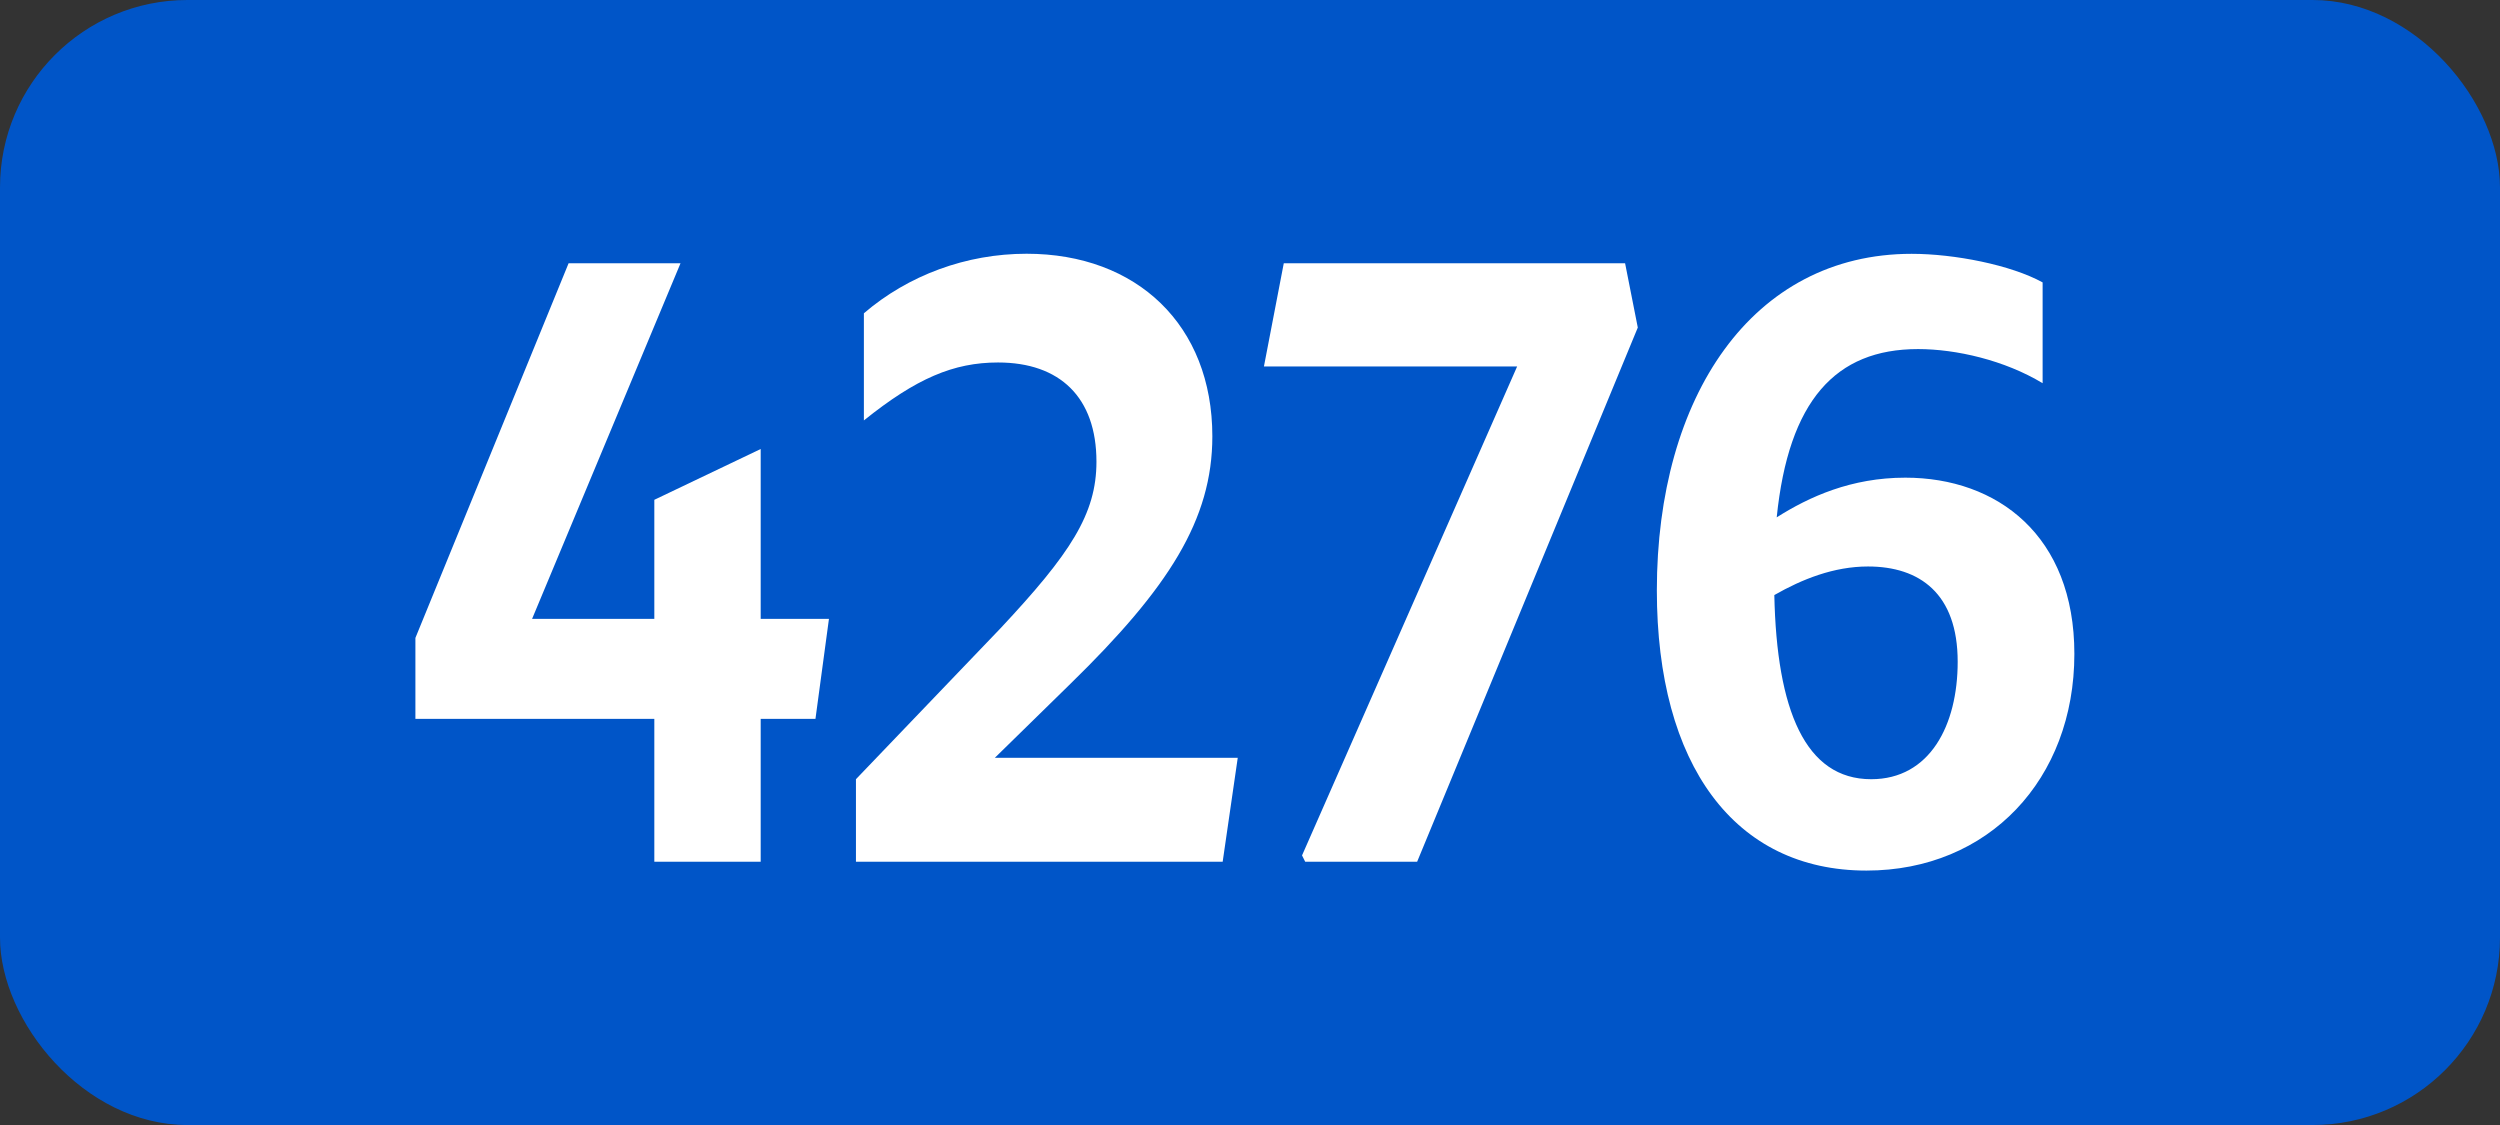
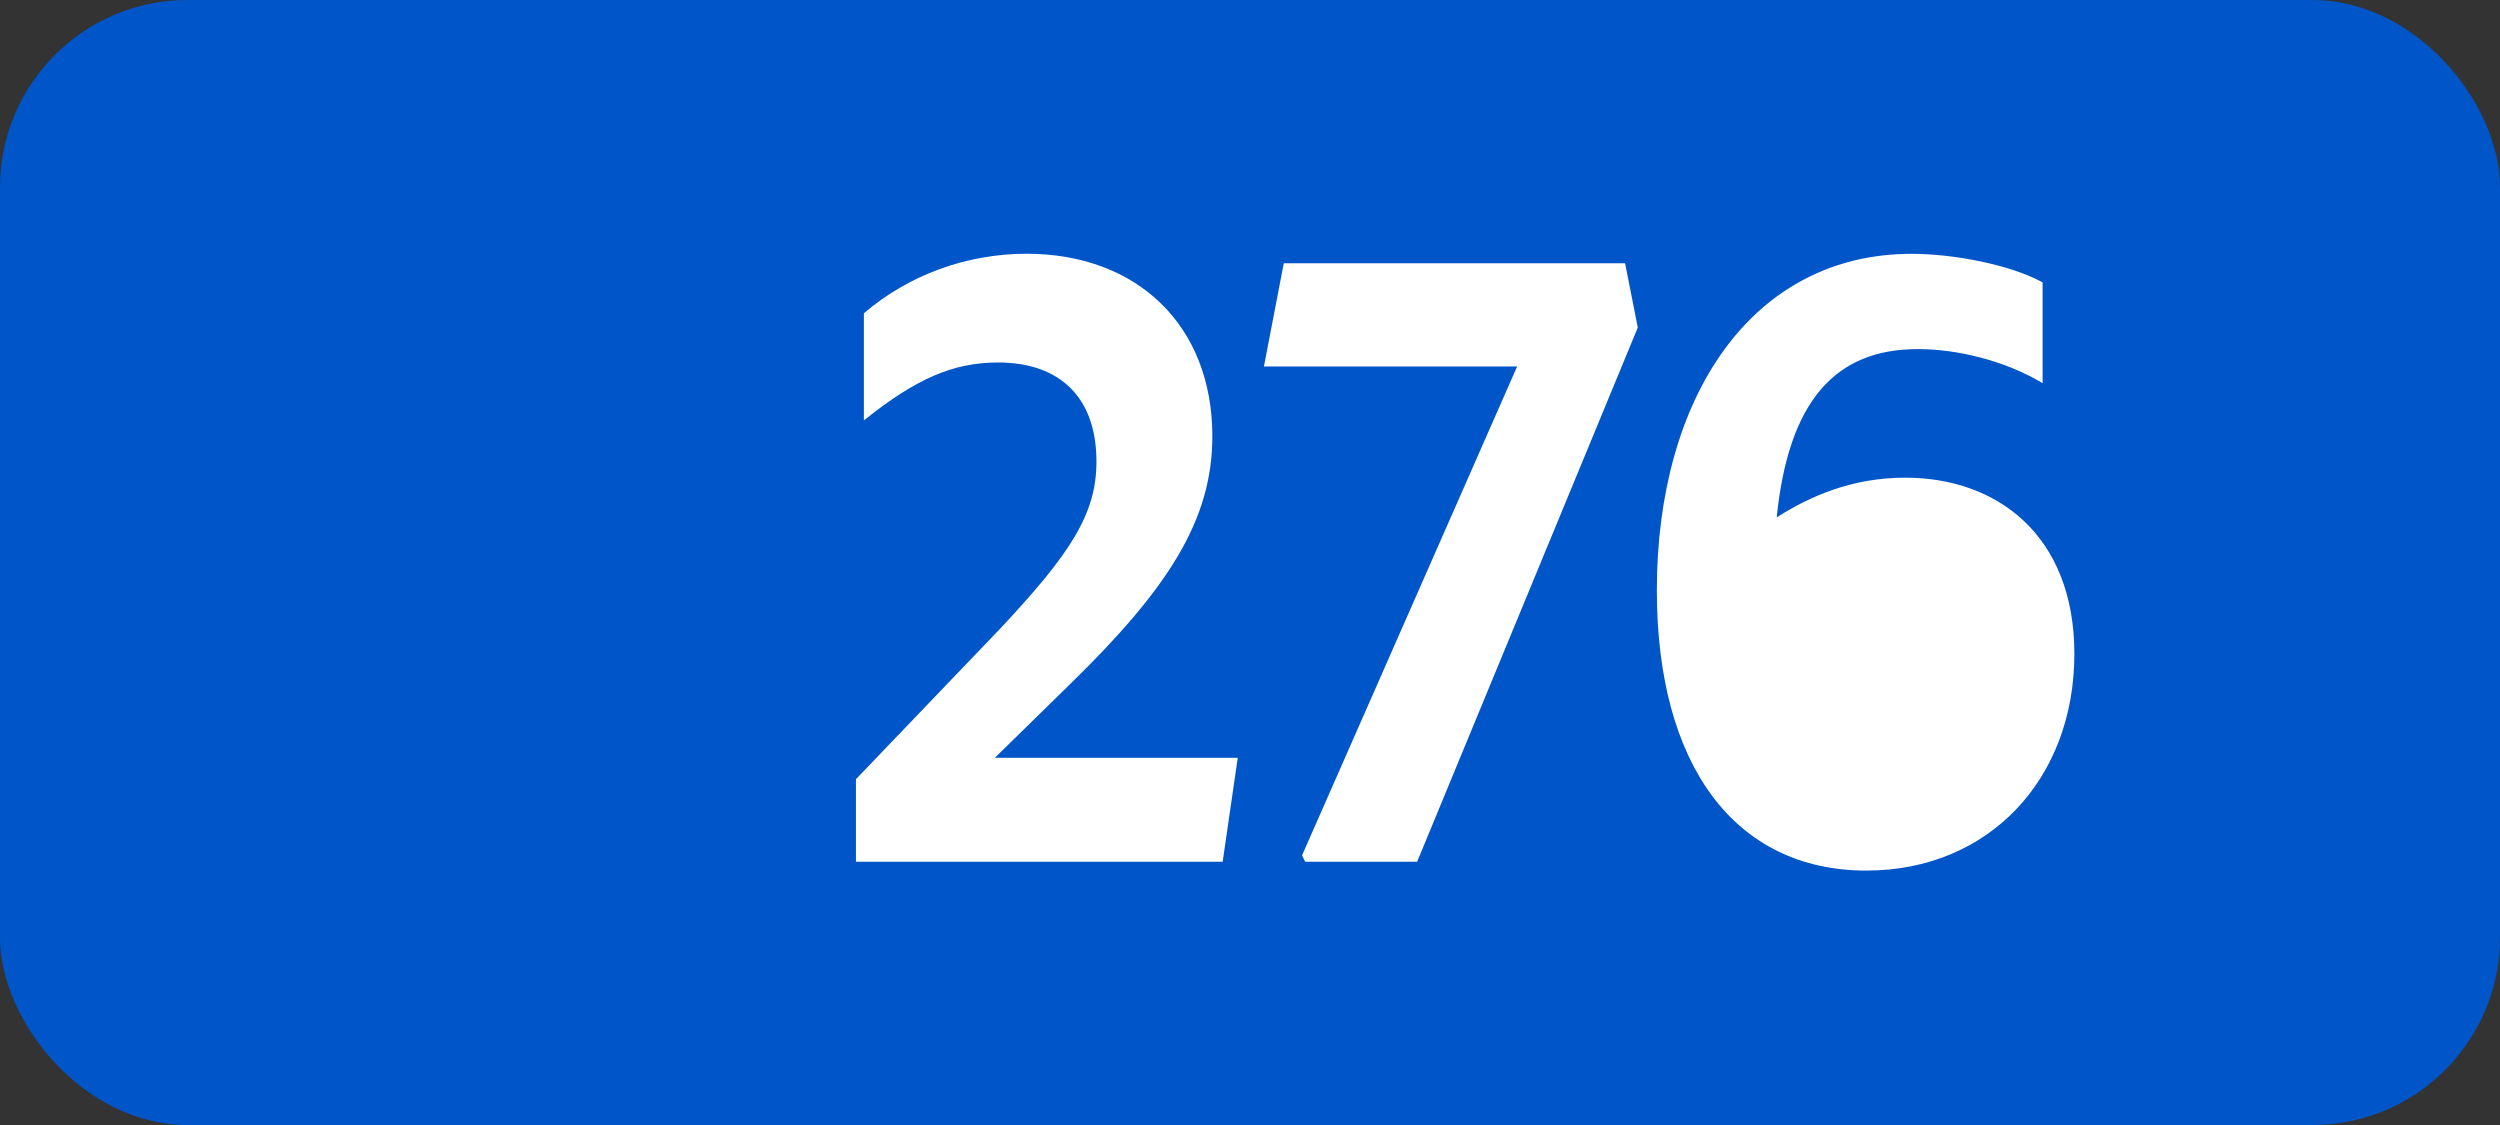
<svg xmlns="http://www.w3.org/2000/svg" id="Layer_1" data-name="Layer 1" viewBox="0 0 283.46 127.56">
  <rect x="0" y="0" width="283.46" height="127.56" fill="#333333" stroke="none" />
  <rect width="283.46" height="127.56" rx="21.26" ry="21.26" style="fill: #0055c8;" />
  <g>
-     <path d="M74.19,81.51h-27.09v-9.18l17.37-42.48h12.69l-16.83,40.32h13.86v-13.5l12.06-5.76v19.26h7.74l-1.53,11.34h-6.21v16.2h-12.06v-16.2Z" style="fill: #fff;" />
    <path d="M97.05,88.35l16.38-17.1c7.92-8.46,10.89-12.96,10.89-18.9,0-7.29-4.14-11.25-11.16-11.25-5.04,0-9.27,1.8-15.21,6.57v-12.15c5.04-4.32,11.61-6.75,18.45-6.75,12.51,0,21.06,8.1,21.06,20.7,0,9.45-4.95,17.19-16.11,28.08l-8.55,8.37h27.54l-1.71,11.79h-41.58v-9.36Z" style="fill: #fff;" />
    <path d="M147.99,97.71l-.36-.72,24.39-55.44h-28.71l2.25-11.7h38.7l1.44,7.29-25.02,60.57h-12.69Z" style="fill: #fff;" />
-     <path d="M217.47,39.58c-9.36,0-14.67,5.85-16.02,19.08,3.69-2.34,8.46-4.5,14.58-4.5,10.44,0,19.17,6.57,19.17,19.98,0,14.22-9.72,24.57-23.58,24.57-14.94,0-23.76-11.97-23.76-31.77,0-21.96,10.8-38.16,28.89-38.16,4.86,0,11.25,1.26,14.85,3.24v11.43c-4.32-2.61-9.81-3.87-14.13-3.87ZM201.18,67.47c.27,13.05,3.51,20.88,10.98,20.88,6.66,0,9.81-6.12,9.81-13.32,0-7.74-4.32-10.8-10.17-10.8-3.87,0-7.47,1.44-10.62,3.24Z" style="fill: #fff;" />
+     <path d="M217.47,39.58c-9.36,0-14.67,5.85-16.02,19.08,3.69-2.34,8.46-4.5,14.58-4.5,10.44,0,19.17,6.57,19.17,19.98,0,14.22-9.72,24.57-23.58,24.57-14.94,0-23.76-11.97-23.76-31.77,0-21.96,10.8-38.16,28.89-38.16,4.86,0,11.25,1.26,14.85,3.24v11.43c-4.32-2.61-9.81-3.87-14.13-3.87ZM201.18,67.47Z" style="fill: #fff;" />
  </g>
</svg>